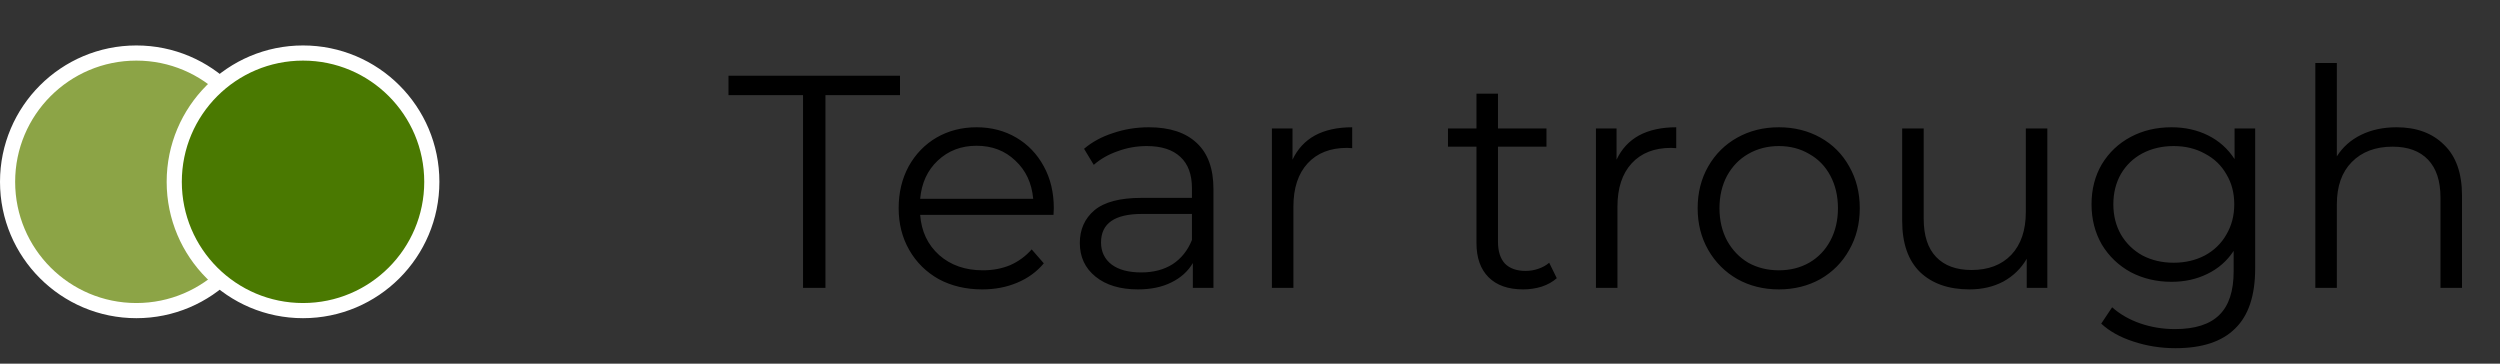
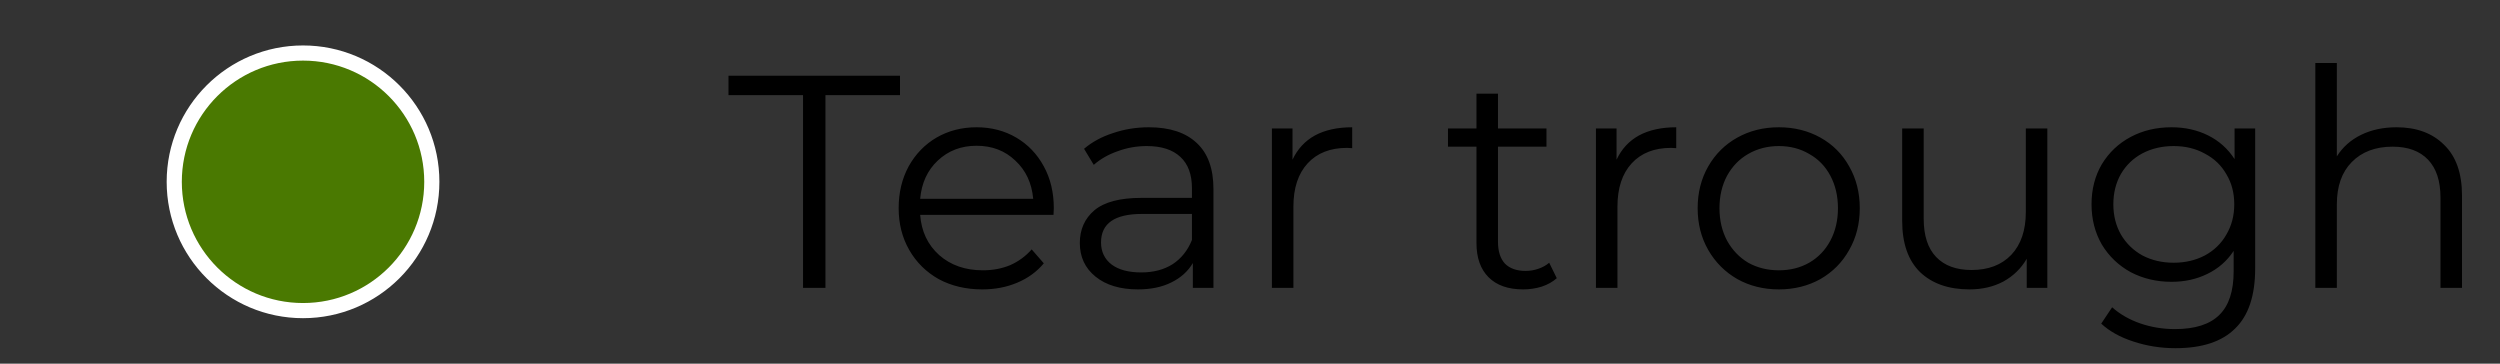
<svg xmlns="http://www.w3.org/2000/svg" width="165" height="24" viewBox="0 0 165 24" fill="none">
  <rect x="0" y="0" width="165" height="24" fill="#333333" stroke="none" />
-   <circle cx="9" cy="12" r="8.5" fill="#8CA446" stroke="white" />
  <circle cx="20" cy="12" r="8.5" fill="#4A7901" stroke="white" />
  <path d="M53 6.28H48.08V5H59.4V6.28H54.48V19H53V6.28ZM69.531 14.18H60.731C60.811 15.273 61.231 16.16 61.991 16.84C62.751 17.507 63.711 17.84 64.871 17.84C65.524 17.84 66.124 17.727 66.671 17.5C67.217 17.26 67.691 16.913 68.091 16.46L68.891 17.38C68.424 17.94 67.837 18.367 67.131 18.66C66.437 18.953 65.671 19.1 64.831 19.1C63.751 19.1 62.791 18.873 61.951 18.42C61.124 17.953 60.477 17.313 60.011 16.5C59.544 15.687 59.311 14.767 59.311 13.74C59.311 12.713 59.531 11.793 59.971 10.98C60.424 10.167 61.037 9.533 61.811 9.08C62.597 8.627 63.477 8.4 64.451 8.4C65.424 8.4 66.297 8.627 67.071 9.08C67.844 9.533 68.451 10.167 68.891 10.98C69.331 11.78 69.551 12.7 69.551 13.74L69.531 14.18ZM64.451 9.62C63.437 9.62 62.584 9.947 61.891 10.6C61.211 11.24 60.824 12.08 60.731 13.12H68.191C68.097 12.08 67.704 11.24 67.011 10.6C66.331 9.947 65.477 9.62 64.451 9.62ZM75.828 8.4C77.201 8.4 78.255 8.747 78.988 9.44C79.721 10.12 80.088 11.133 80.088 12.48V19H78.728V17.36C78.408 17.907 77.935 18.333 77.308 18.64C76.695 18.947 75.961 19.1 75.108 19.1C73.935 19.1 73.001 18.82 72.308 18.26C71.615 17.7 71.268 16.96 71.268 16.04C71.268 15.147 71.588 14.427 72.228 13.88C72.881 13.333 73.915 13.06 75.328 13.06H78.668V12.42C78.668 11.513 78.415 10.827 77.908 10.36C77.401 9.88 76.661 9.64 75.688 9.64C75.021 9.64 74.381 9.753 73.768 9.98C73.155 10.193 72.628 10.493 72.188 10.88L71.548 9.82C72.081 9.367 72.721 9.02 73.468 8.78C74.215 8.527 75.001 8.4 75.828 8.4ZM75.328 17.98C76.128 17.98 76.815 17.8 77.388 17.44C77.961 17.067 78.388 16.533 78.668 15.84V14.12H75.368C73.568 14.12 72.668 14.747 72.668 16C72.668 16.613 72.901 17.1 73.368 17.46C73.835 17.807 74.488 17.98 75.328 17.98ZM85.305 10.54C85.638 9.833 86.132 9.3 86.785 8.94C87.451 8.58 88.272 8.4 89.245 8.4V9.78L88.905 9.76C87.798 9.76 86.931 10.1 86.305 10.78C85.678 11.46 85.365 12.413 85.365 13.64V19H83.945V8.48H85.305V10.54ZM102.747 18.36C102.48 18.6 102.147 18.787 101.747 18.92C101.36 19.04 100.953 19.1 100.527 19.1C99.54 19.1 98.78 18.833 98.247 18.3C97.713 17.767 97.447 17.013 97.447 16.04V9.68H95.567V8.48H97.447V6.18H98.867V8.48H102.067V9.68H98.867V15.96C98.867 16.587 99.02 17.067 99.327 17.4C99.647 17.72 100.1 17.88 100.687 17.88C100.98 17.88 101.26 17.833 101.527 17.74C101.807 17.647 102.047 17.513 102.247 17.34L102.747 18.36ZM106.692 10.54C107.025 9.833 107.518 9.3 108.172 8.94C108.838 8.58 109.658 8.4 110.632 8.4V9.78L110.292 9.76C109.185 9.76 108.318 10.1 107.692 10.78C107.065 11.46 106.752 12.413 106.752 13.64V19H105.332V8.48H106.692V10.54ZM117.405 19.1C116.392 19.1 115.478 18.873 114.665 18.42C113.852 17.953 113.212 17.313 112.745 16.5C112.278 15.687 112.045 14.767 112.045 13.74C112.045 12.713 112.278 11.793 112.745 10.98C113.212 10.167 113.852 9.533 114.665 9.08C115.478 8.627 116.392 8.4 117.405 8.4C118.418 8.4 119.332 8.627 120.145 9.08C120.958 9.533 121.592 10.167 122.045 10.98C122.512 11.793 122.745 12.713 122.745 13.74C122.745 14.767 122.512 15.687 122.045 16.5C121.592 17.313 120.958 17.953 120.145 18.42C119.332 18.873 118.418 19.1 117.405 19.1ZM117.405 17.84C118.152 17.84 118.818 17.673 119.405 17.34C120.005 16.993 120.472 16.507 120.805 15.88C121.138 15.253 121.305 14.54 121.305 13.74C121.305 12.94 121.138 12.227 120.805 11.6C120.472 10.973 120.005 10.493 119.405 10.16C118.818 9.813 118.152 9.64 117.405 9.64C116.658 9.64 115.985 9.813 115.385 10.16C114.798 10.493 114.332 10.973 113.985 11.6C113.652 12.227 113.485 12.94 113.485 13.74C113.485 14.54 113.652 15.253 113.985 15.88C114.332 16.507 114.798 16.993 115.385 17.34C115.985 17.673 116.658 17.84 117.405 17.84ZM135.124 8.48V19H133.764V17.08C133.391 17.72 132.877 18.22 132.224 18.58C131.571 18.927 130.824 19.1 129.984 19.1C128.611 19.1 127.524 18.72 126.724 17.96C125.937 17.187 125.544 16.06 125.544 14.58V8.48H126.964V14.44C126.964 15.547 127.237 16.387 127.784 16.96C128.331 17.533 129.111 17.82 130.124 17.82C131.231 17.82 132.104 17.487 132.744 16.82C133.384 16.14 133.704 15.2 133.704 14V8.48H135.124ZM148.841 8.48V17.72C148.841 19.507 148.401 20.827 147.521 21.68C146.654 22.547 145.341 22.98 143.581 22.98C142.608 22.98 141.681 22.833 140.801 22.54C139.934 22.26 139.228 21.867 138.681 21.36L139.401 20.28C139.908 20.733 140.521 21.087 141.241 21.34C141.974 21.593 142.741 21.72 143.541 21.72C144.874 21.72 145.854 21.407 146.481 20.78C147.108 20.167 147.421 19.207 147.421 17.9V16.56C146.981 17.227 146.401 17.733 145.681 18.08C144.974 18.427 144.188 18.6 143.321 18.6C142.334 18.6 141.434 18.387 140.621 17.96C139.821 17.52 139.188 16.913 138.721 16.14C138.268 15.353 138.041 14.467 138.041 13.48C138.041 12.493 138.268 11.613 138.721 10.84C139.188 10.067 139.821 9.467 140.621 9.04C141.421 8.613 142.321 8.4 143.321 8.4C144.214 8.4 145.021 8.58 145.741 8.94C146.461 9.3 147.041 9.82 147.481 10.5V8.48H148.841ZM143.461 17.34C144.221 17.34 144.908 17.18 145.521 16.86C146.134 16.527 146.608 16.067 146.941 15.48C147.288 14.893 147.461 14.227 147.461 13.48C147.461 12.733 147.288 12.073 146.941 11.5C146.608 10.913 146.134 10.46 145.521 10.14C144.921 9.807 144.234 9.64 143.461 9.64C142.701 9.64 142.014 9.8 141.401 10.12C140.801 10.44 140.328 10.893 139.981 11.48C139.648 12.067 139.481 12.733 139.481 13.48C139.481 14.227 139.648 14.893 139.981 15.48C140.328 16.067 140.801 16.527 141.401 16.86C142.014 17.18 142.701 17.34 143.461 17.34ZM158.172 8.4C159.492 8.4 160.539 8.787 161.312 9.56C162.099 10.32 162.492 11.433 162.492 12.9V19H161.072V13.04C161.072 11.947 160.799 11.113 160.252 10.54C159.705 9.967 158.925 9.68 157.912 9.68C156.779 9.68 155.879 10.02 155.212 10.7C154.559 11.367 154.232 12.293 154.232 13.48V19H152.812V4.16H154.232V10.32C154.619 9.707 155.152 9.233 155.832 8.9C156.512 8.567 157.292 8.4 158.172 8.4Z" fill="black" />
</svg>